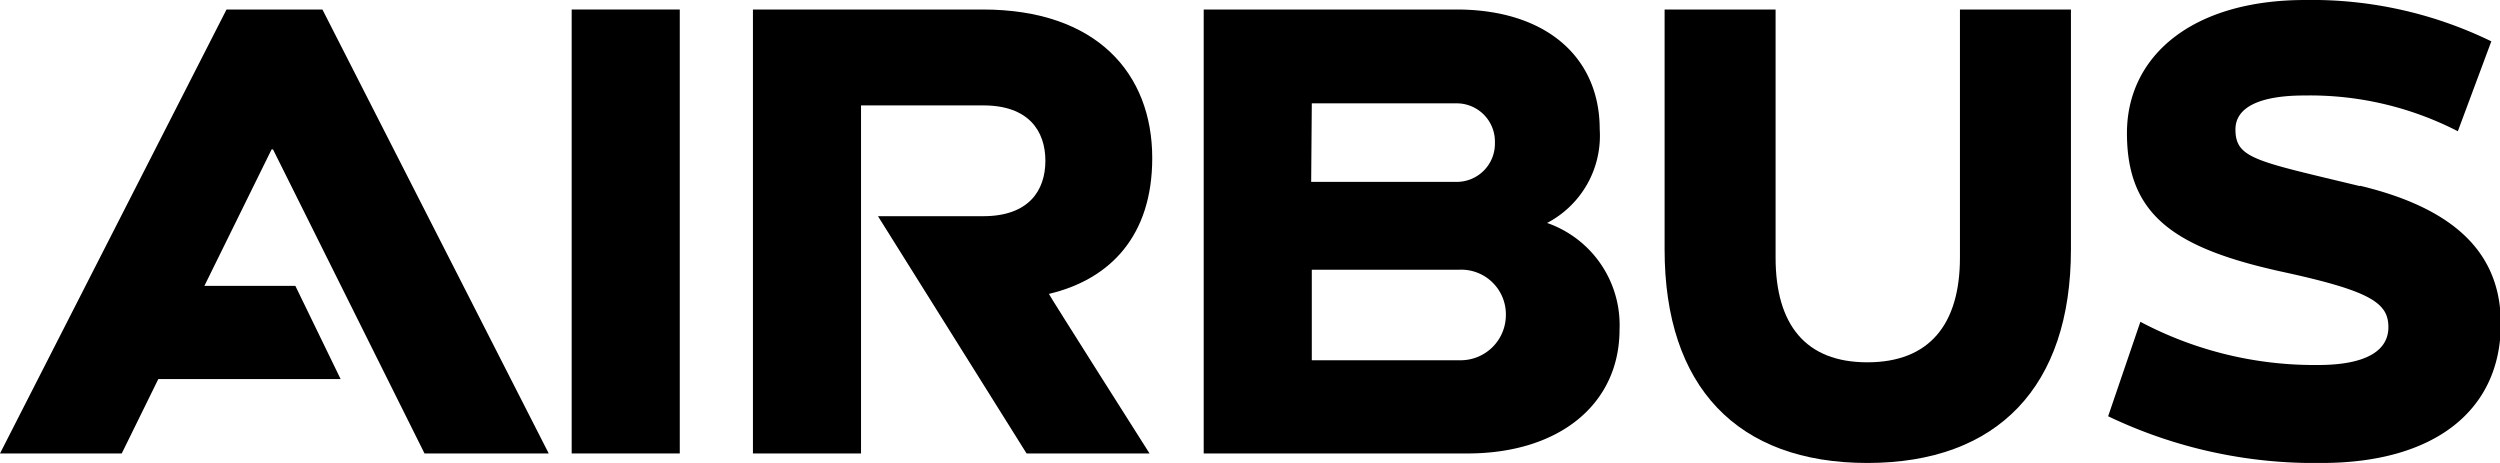
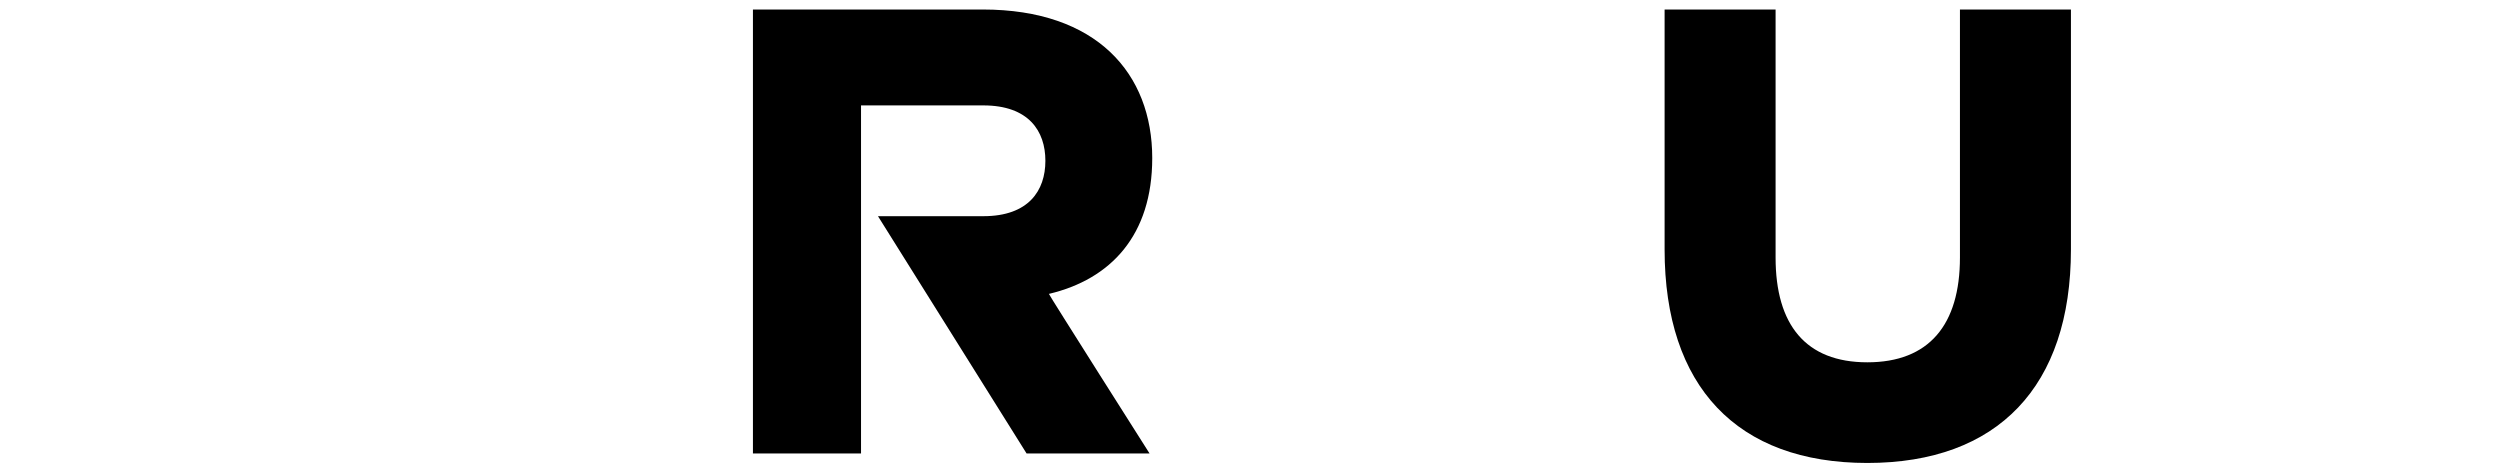
<svg xmlns="http://www.w3.org/2000/svg" viewBox="0 0 120.96 22.4">
  <g id="Layer_2" data-name="Layer 2">
    <g id="Layer_1-2" data-name="Layer 1">
      <path d="M55.75,7.65c0-4.09-2.68-7.19-8.2-7.19H36.43V21.94h5.23V5.1h5.92c2.19,0,3,1.24,3,2.68s-.81,2.68-3,2.68H42.48l7.19,11.48h5.95s-4.9-7.72-4.87-7.72c3-.71,5-2.84,5-6.57" />
-       <rect x="27.66" y="0.46" width="5.23" height="21.48" />
-       <polygon points="10.96 0.46 0 21.94 5.89 21.94 7.66 18.34 16.48 18.34 14.29 13.83 9.89 13.83 13.14 7.23 13.21 7.23 20.54 21.94 26.55 21.94 15.6 0.46 10.96 0.46" />
-       <path d="M74.85,10.79A4.76,4.76,0,0,0,77.4,6.25c0-3.47-2.58-5.79-6.93-5.79H58.24V21.94H71c4.45,0,7.36-2.39,7.36-6a5.23,5.23,0,0,0-3.47-5.14M63.47,5h7a1.85,1.85,0,0,1,1.86,1.9,1.85,1.85,0,0,1-1.89,1.9h-7ZM70.6,17.43H63.47V13.05H70.6a2.16,2.16,0,0,1,2.26,2.16,2.19,2.19,0,0,1-2.26,2.22" />
      <path d="M94.83,12.46c0,3.26-1.5,5.07-4.48,5.07s-4.44-1.81-4.44-5.07V.46H80.54V12.07c0,6.63,3.5,10.33,9.81,10.33s9.85-3.7,9.85-10.33V.46H94.83Z" />
-       <path d="M114.16,9c-5-1.21-6-1.32-6-2.74,0-1.1,1.24-1.64,3.33-1.64a15.65,15.65,0,0,1,7.43,1.73L120.54,2a19.82,19.82,0,0,0-9-2c-5.53,0-8.63,2.75-8.63,6.44,0,4,2.32,5.59,7.65,6.74,4.15.91,5,1.48,5,2.65s-1.14,1.83-3.4,1.83a18,18,0,0,1-8.6-2.09L102,20.14a23.09,23.09,0,0,0,10.33,2.26c5.43,0,8.67-2.52,8.67-6.74,0-3.38-2.19-5.56-6.8-6.67" />
    </g>
  </g>
</svg>